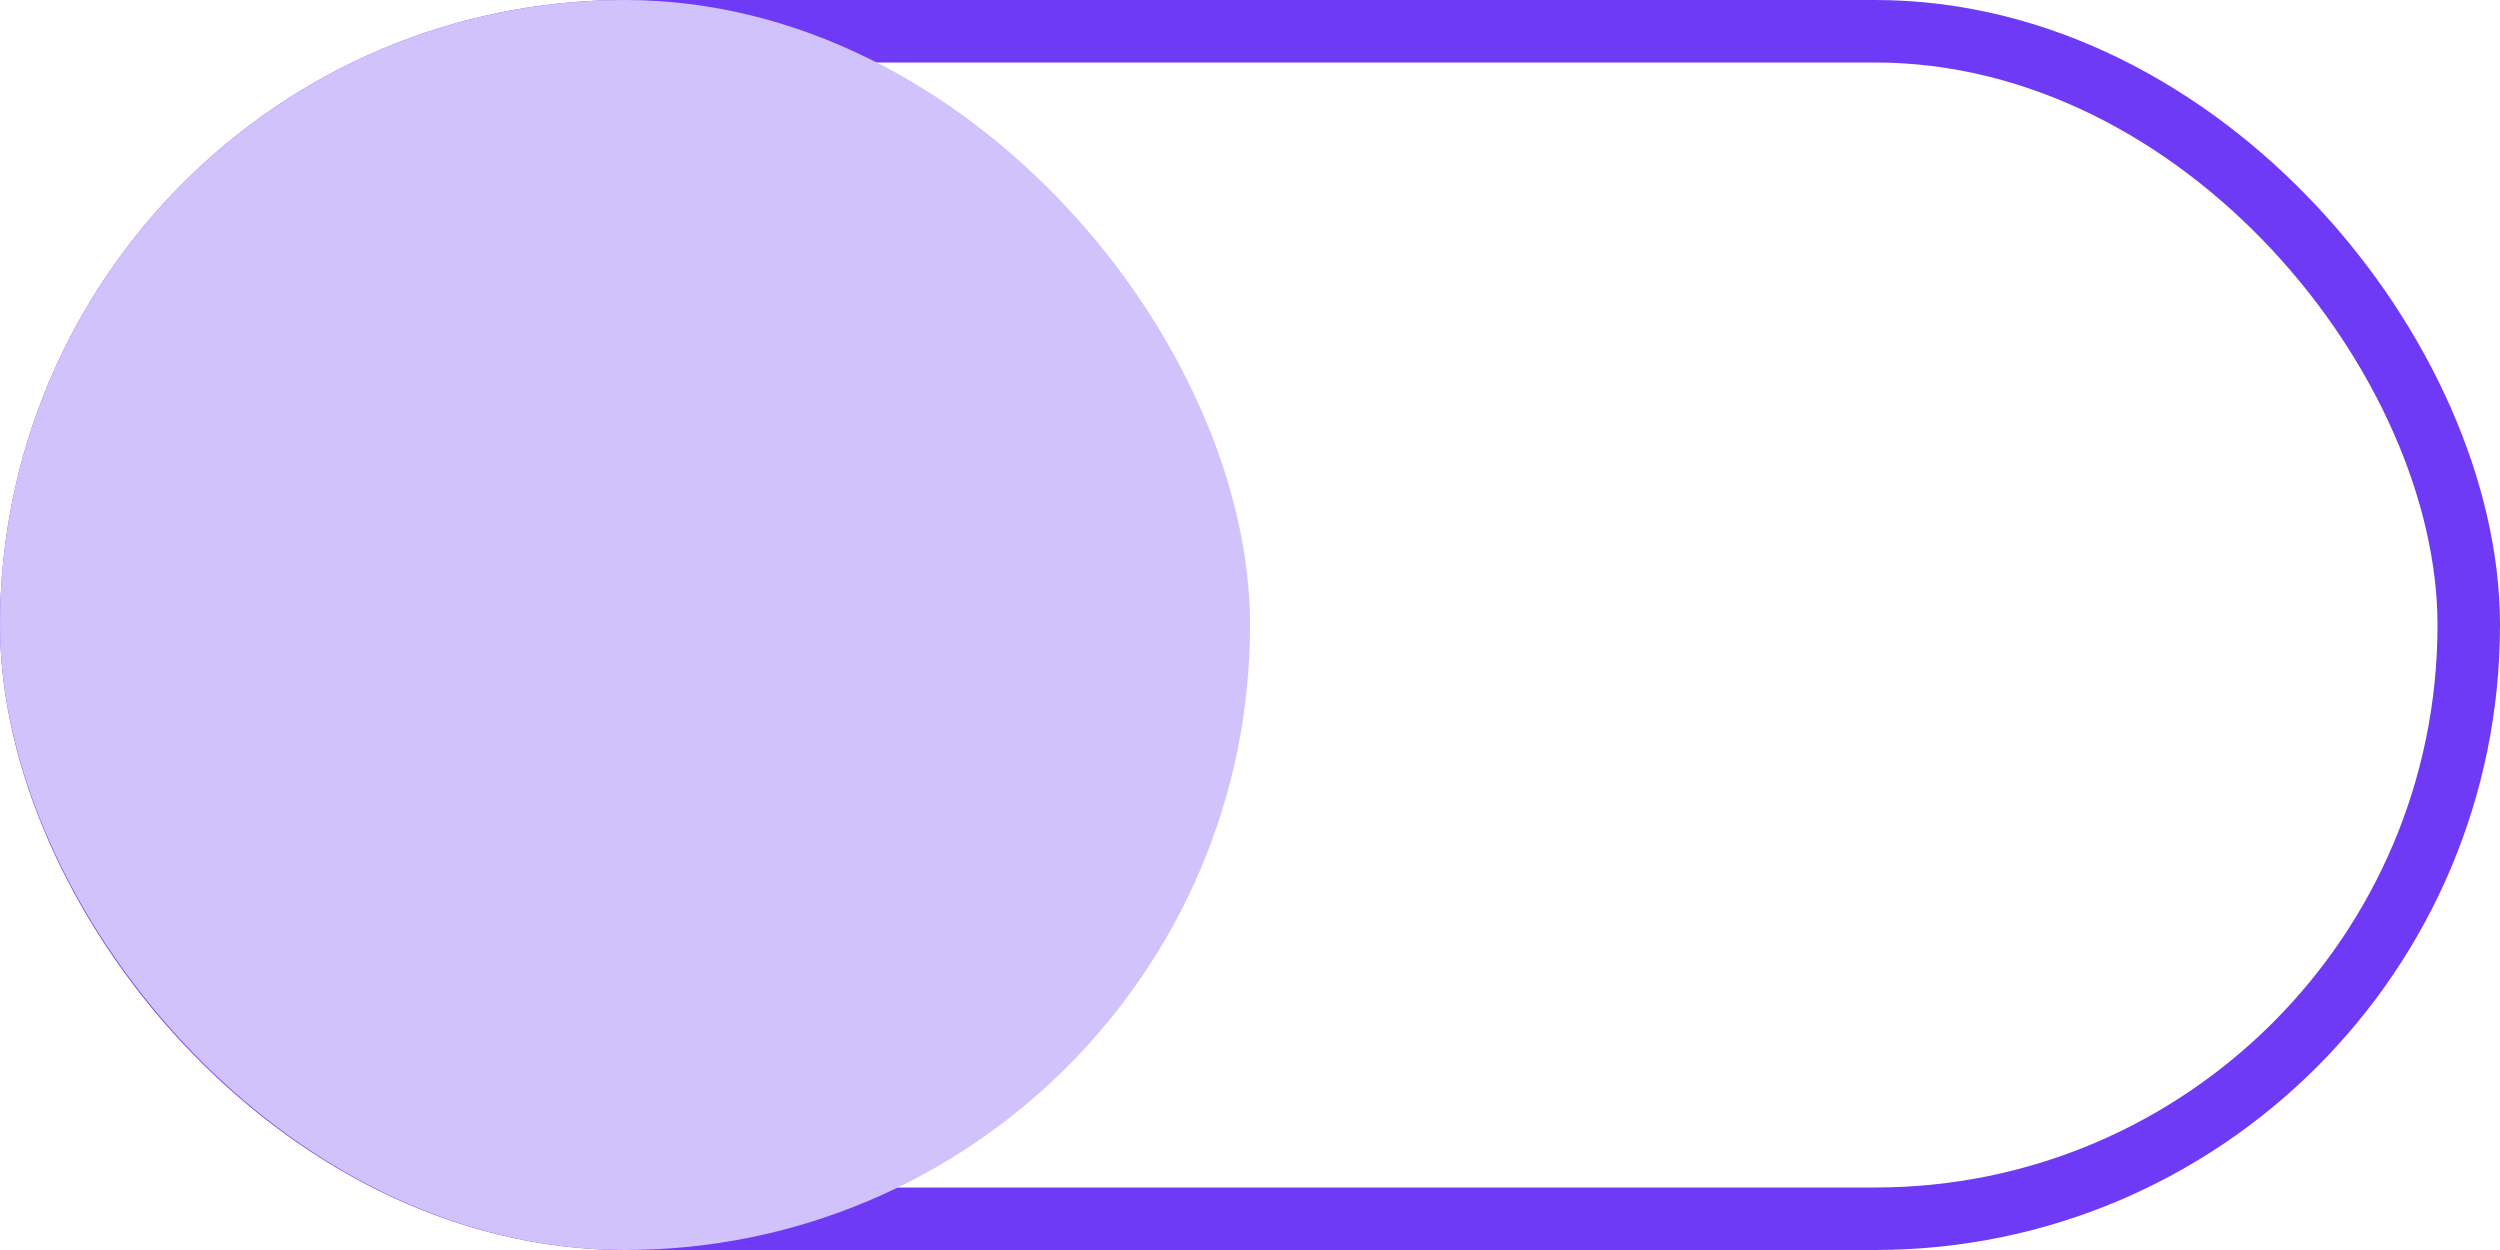
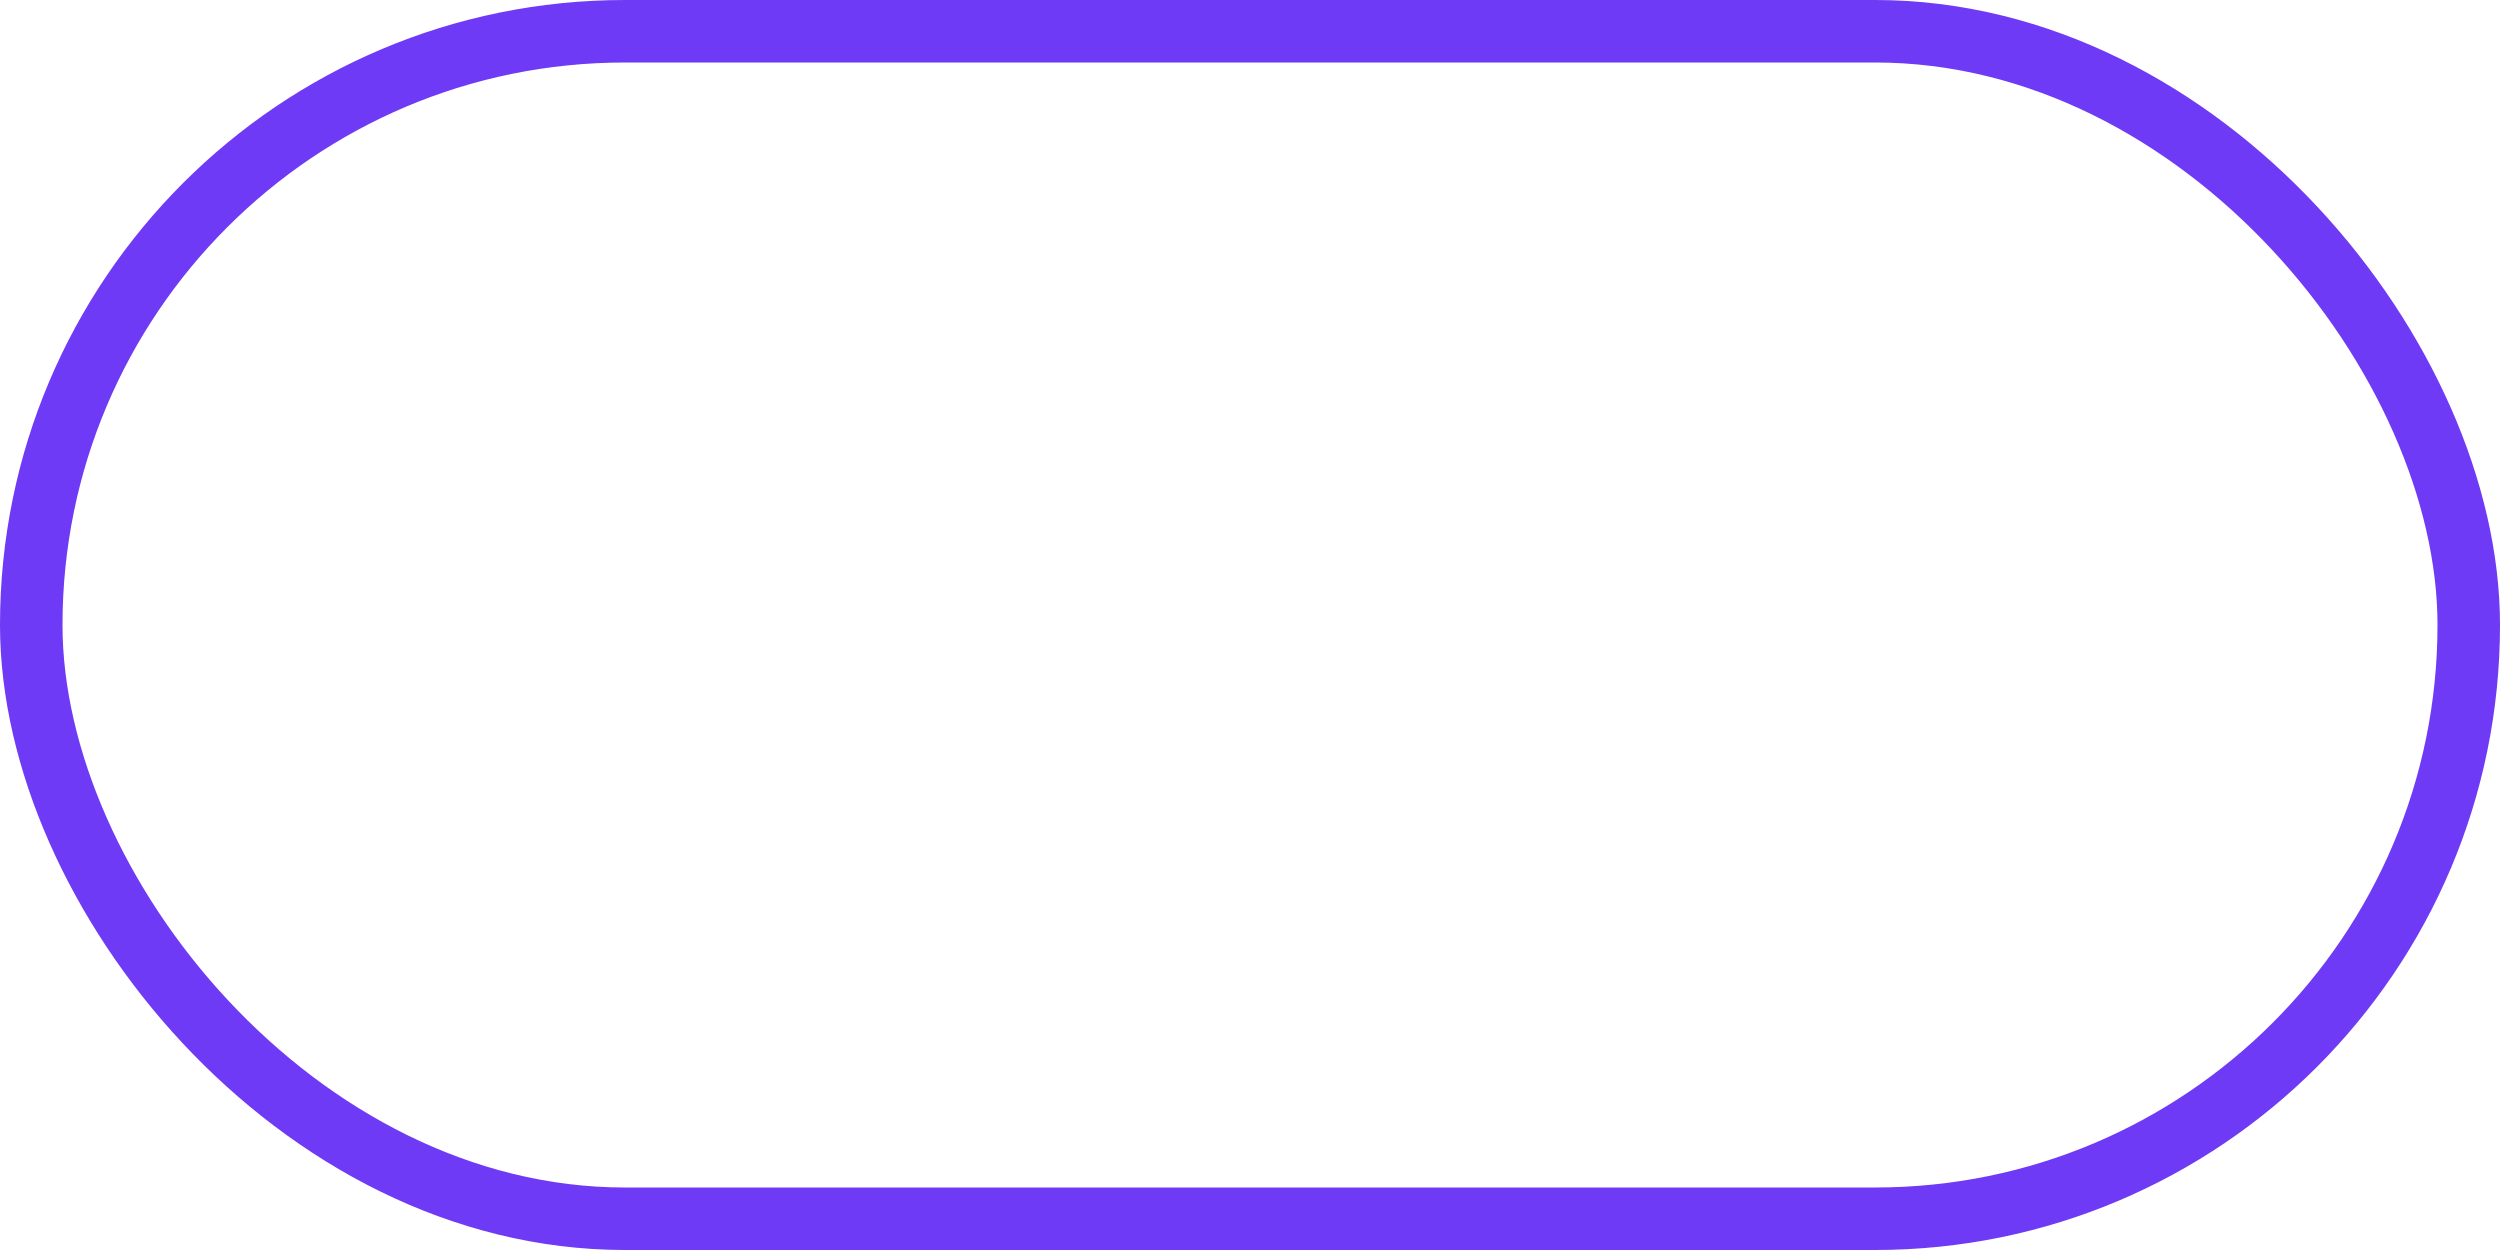
<svg xmlns="http://www.w3.org/2000/svg" width="120" height="60" viewBox="0 0 120 60" fill="none">
  <rect x="1.5" y="1.5" width="117" height="57" rx="28.5" stroke="#6E3AF5" stroke-width="3" />
-   <rect width="60.002" height="60" rx="30" fill="#D2C2FC" />
</svg>